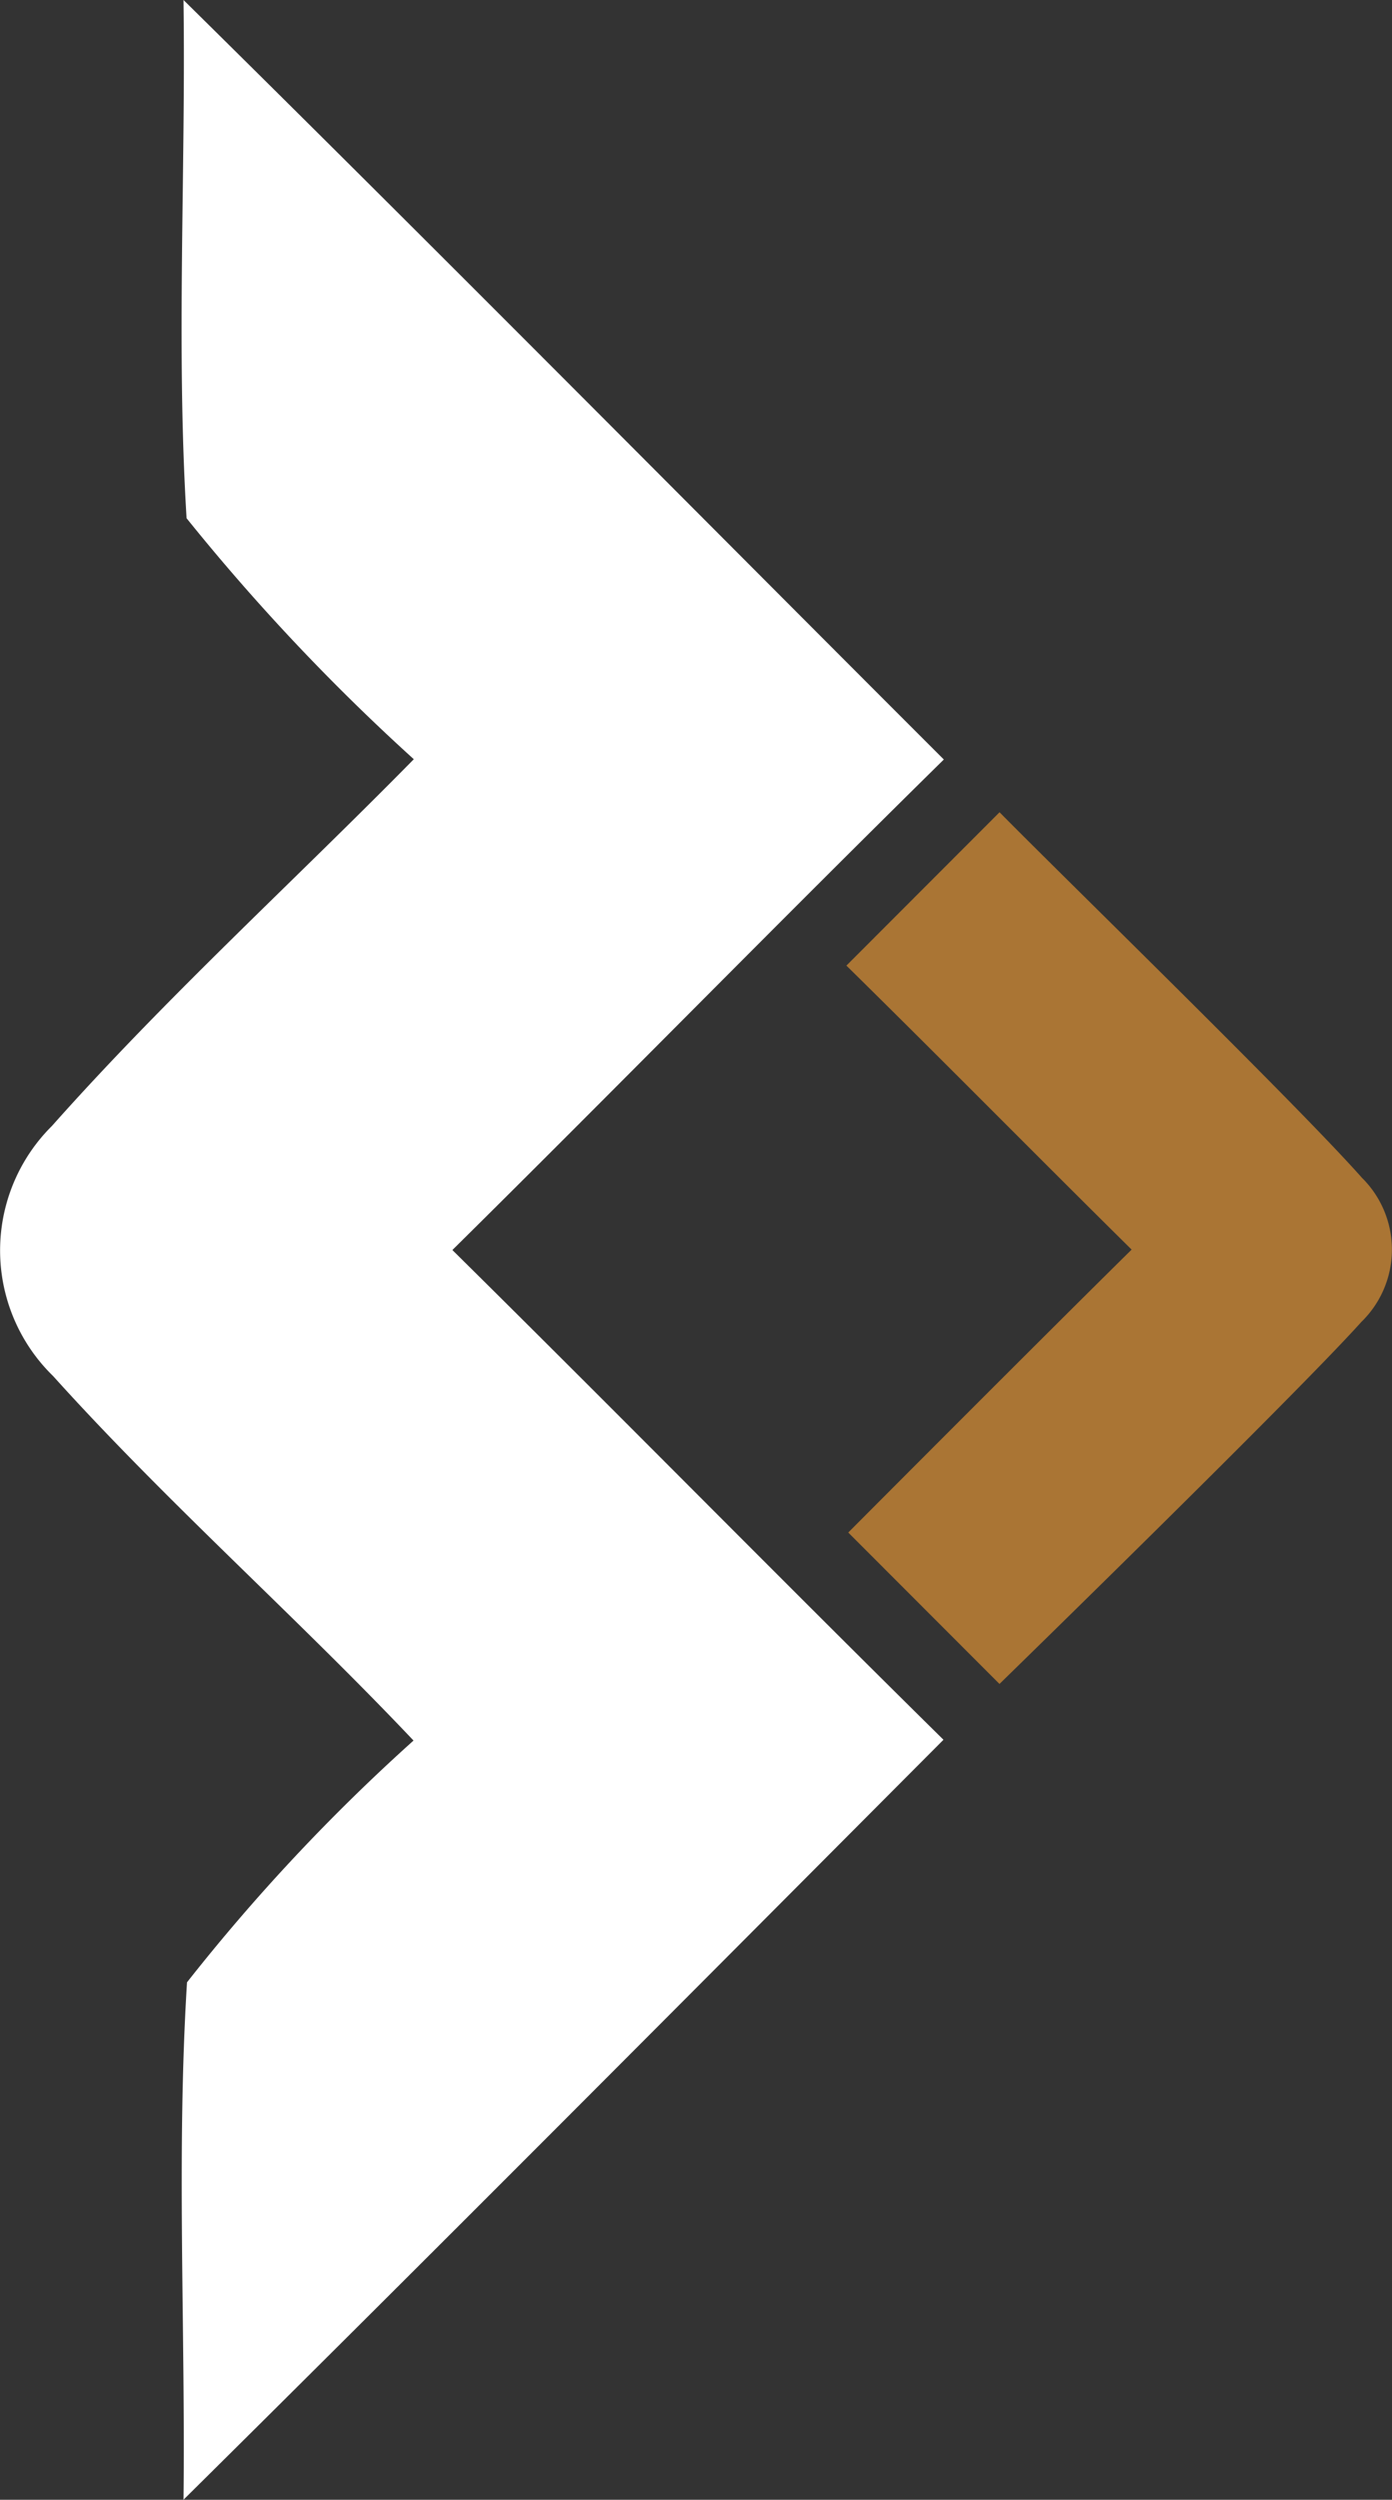
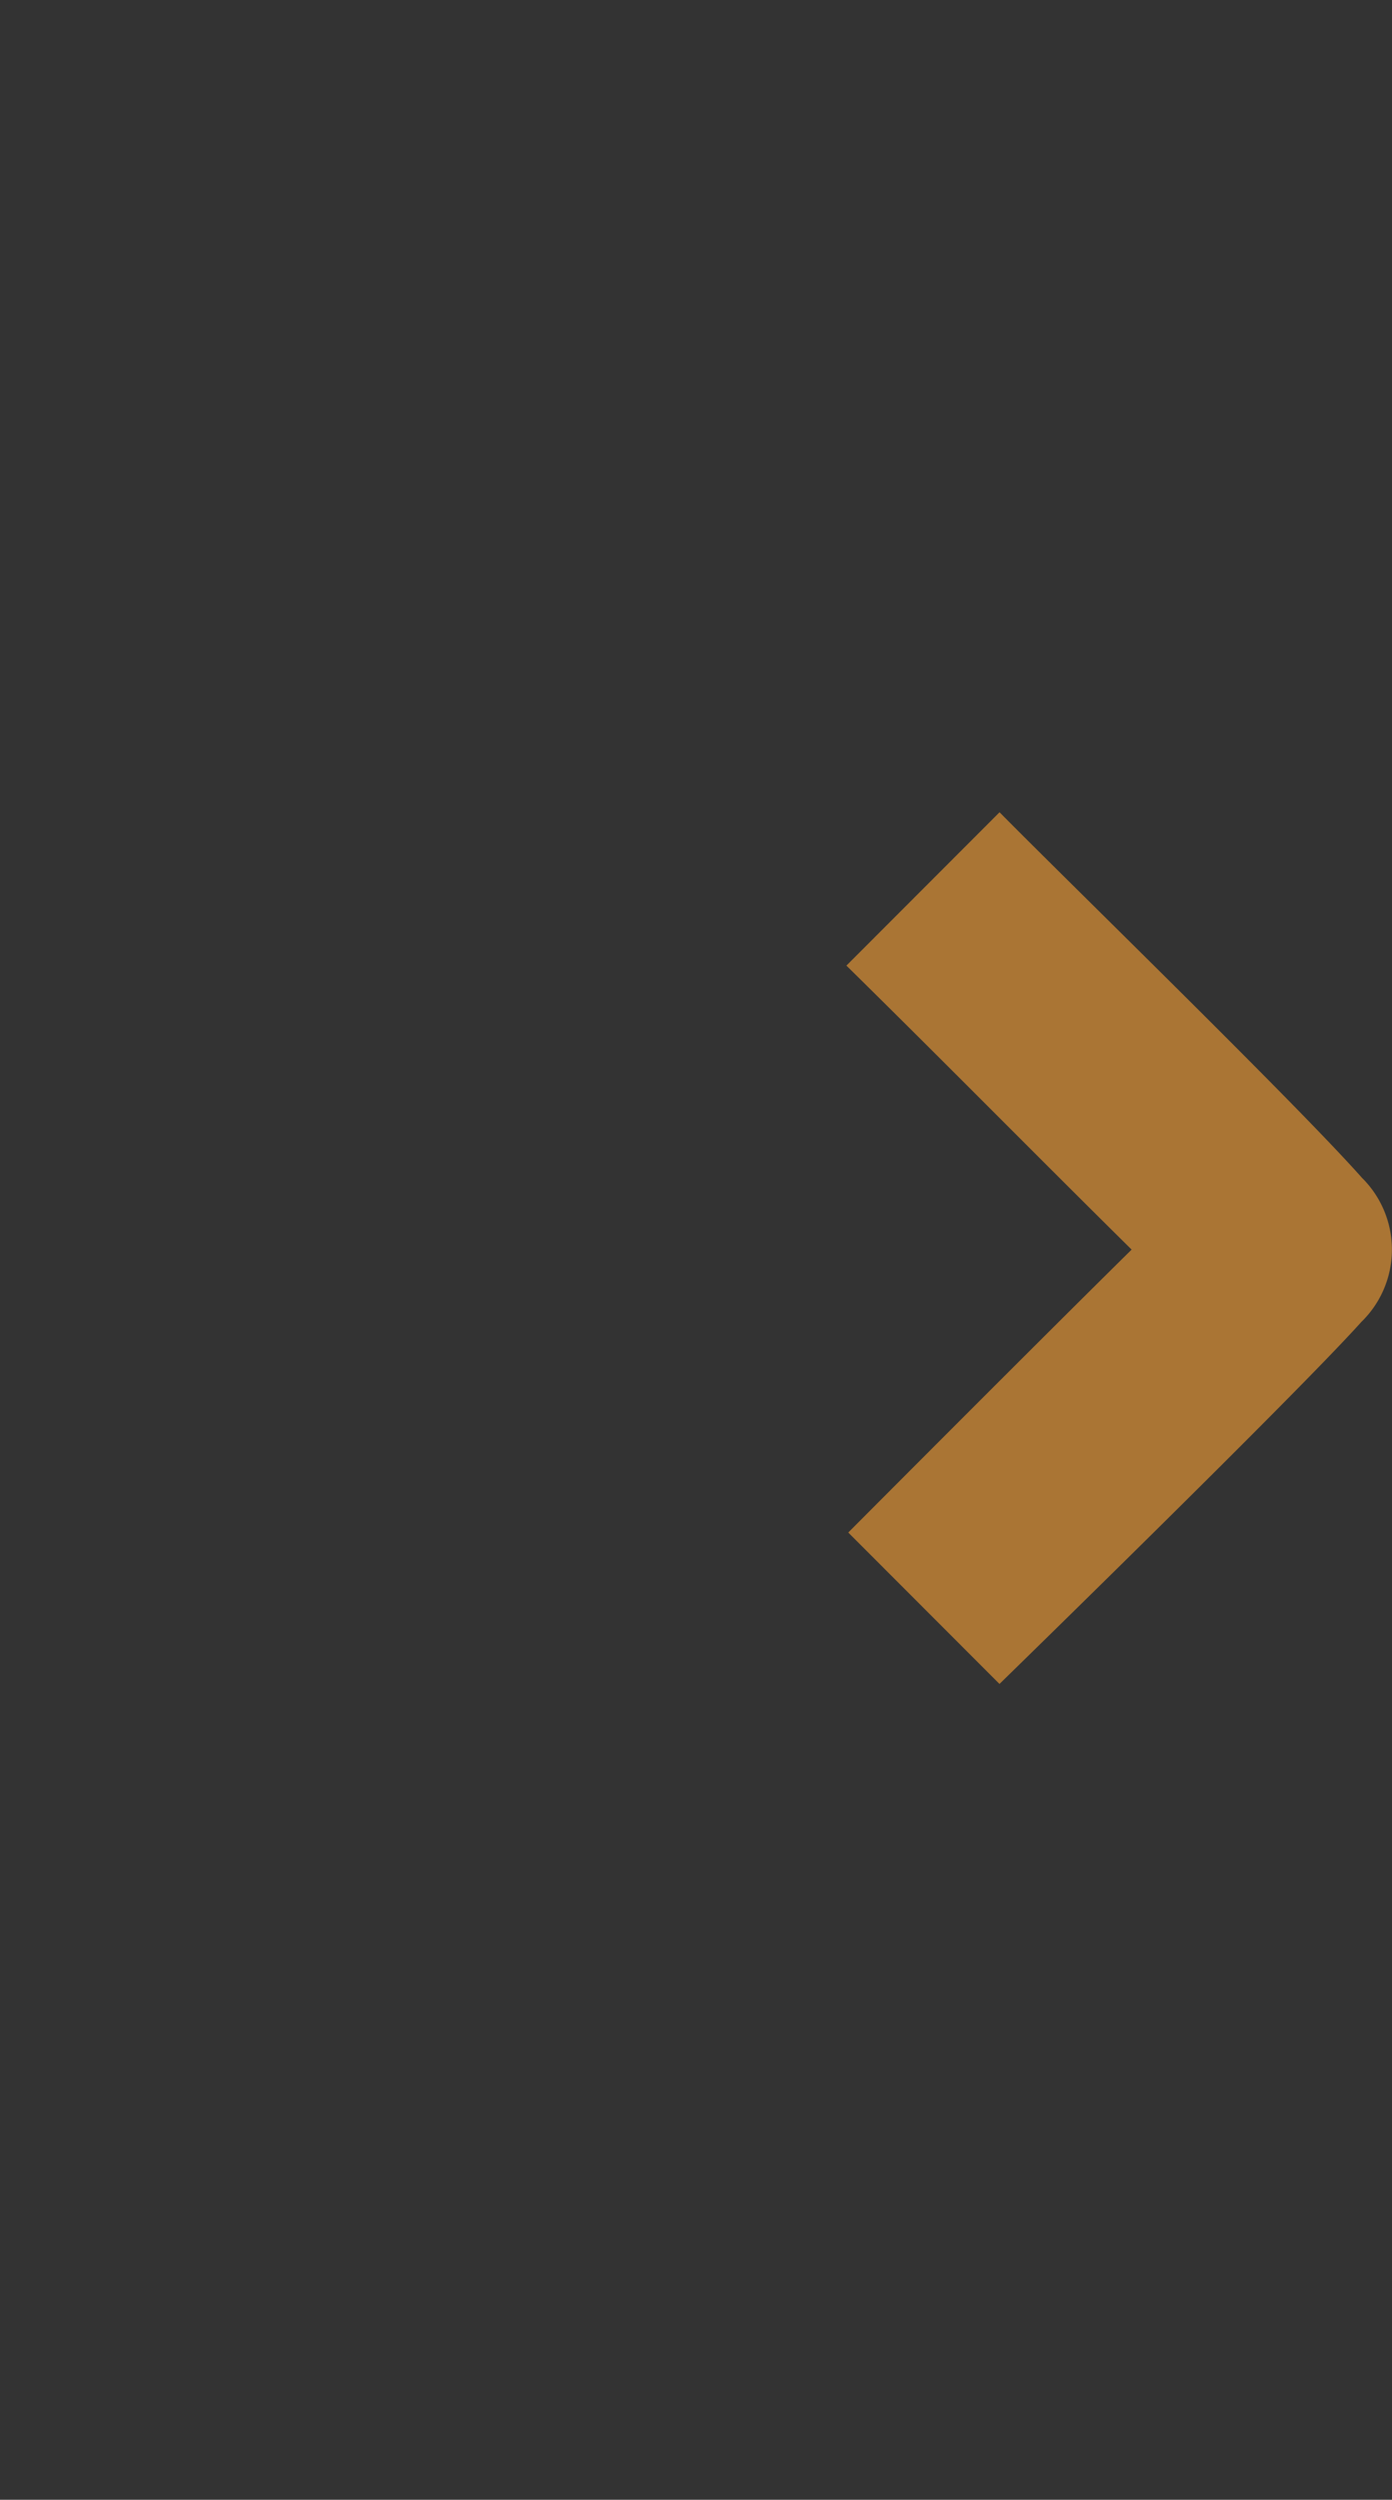
<svg xmlns="http://www.w3.org/2000/svg" width="19.487" height="34.98" viewBox="0 0 19.487 34.98">
  <rect x="0" y="0" width="19.487" height="34.98" fill="#333333" stroke="none" />
  <g id="Group_3" data-name="Group 3" transform="translate(-396.046 -506.22)">
-     <path id="Path_1" data-name="Path 1" d="M398.615,506.22c3.568,3.519,7.1,7.087,10.644,10.628-2.31,2.272-4.576,4.587-6.88,6.864,2.3,2.272,4.571,4.581,6.875,6.853-3.541,3.552-7.077,7.109-10.639,10.634.027-2.414-.1-4.832.049-7.24a26.935,26.935,0,0,1,3.171-3.383c-1.645-1.738-3.443-3.323-5.045-5.1a2.453,2.453,0,0,1-.017-3.5c1.6-1.8,3.378-3.416,5.066-5.132a29.565,29.565,0,0,1-3.181-3.372c-.147-2.408-.011-4.832-.043-7.245" transform="translate(0 0)" fill="#fff" />
    <path id="Path_2" data-name="Path 2" d="M420.327,531.658c1.329,1.307,2.667,2.664,3.993,3.974-1.326,1.307-3.967,3.959-3.967,3.959l2.117,2.119s4.145-4.04,5.066-5.066a1.412,1.412,0,0,0,.009-2.016c-.918-1.035-4.1-4.129-5.074-5.116Z" transform="translate(-12.432 -11.926)" fill="#aa7534" />
  </g>
</svg>